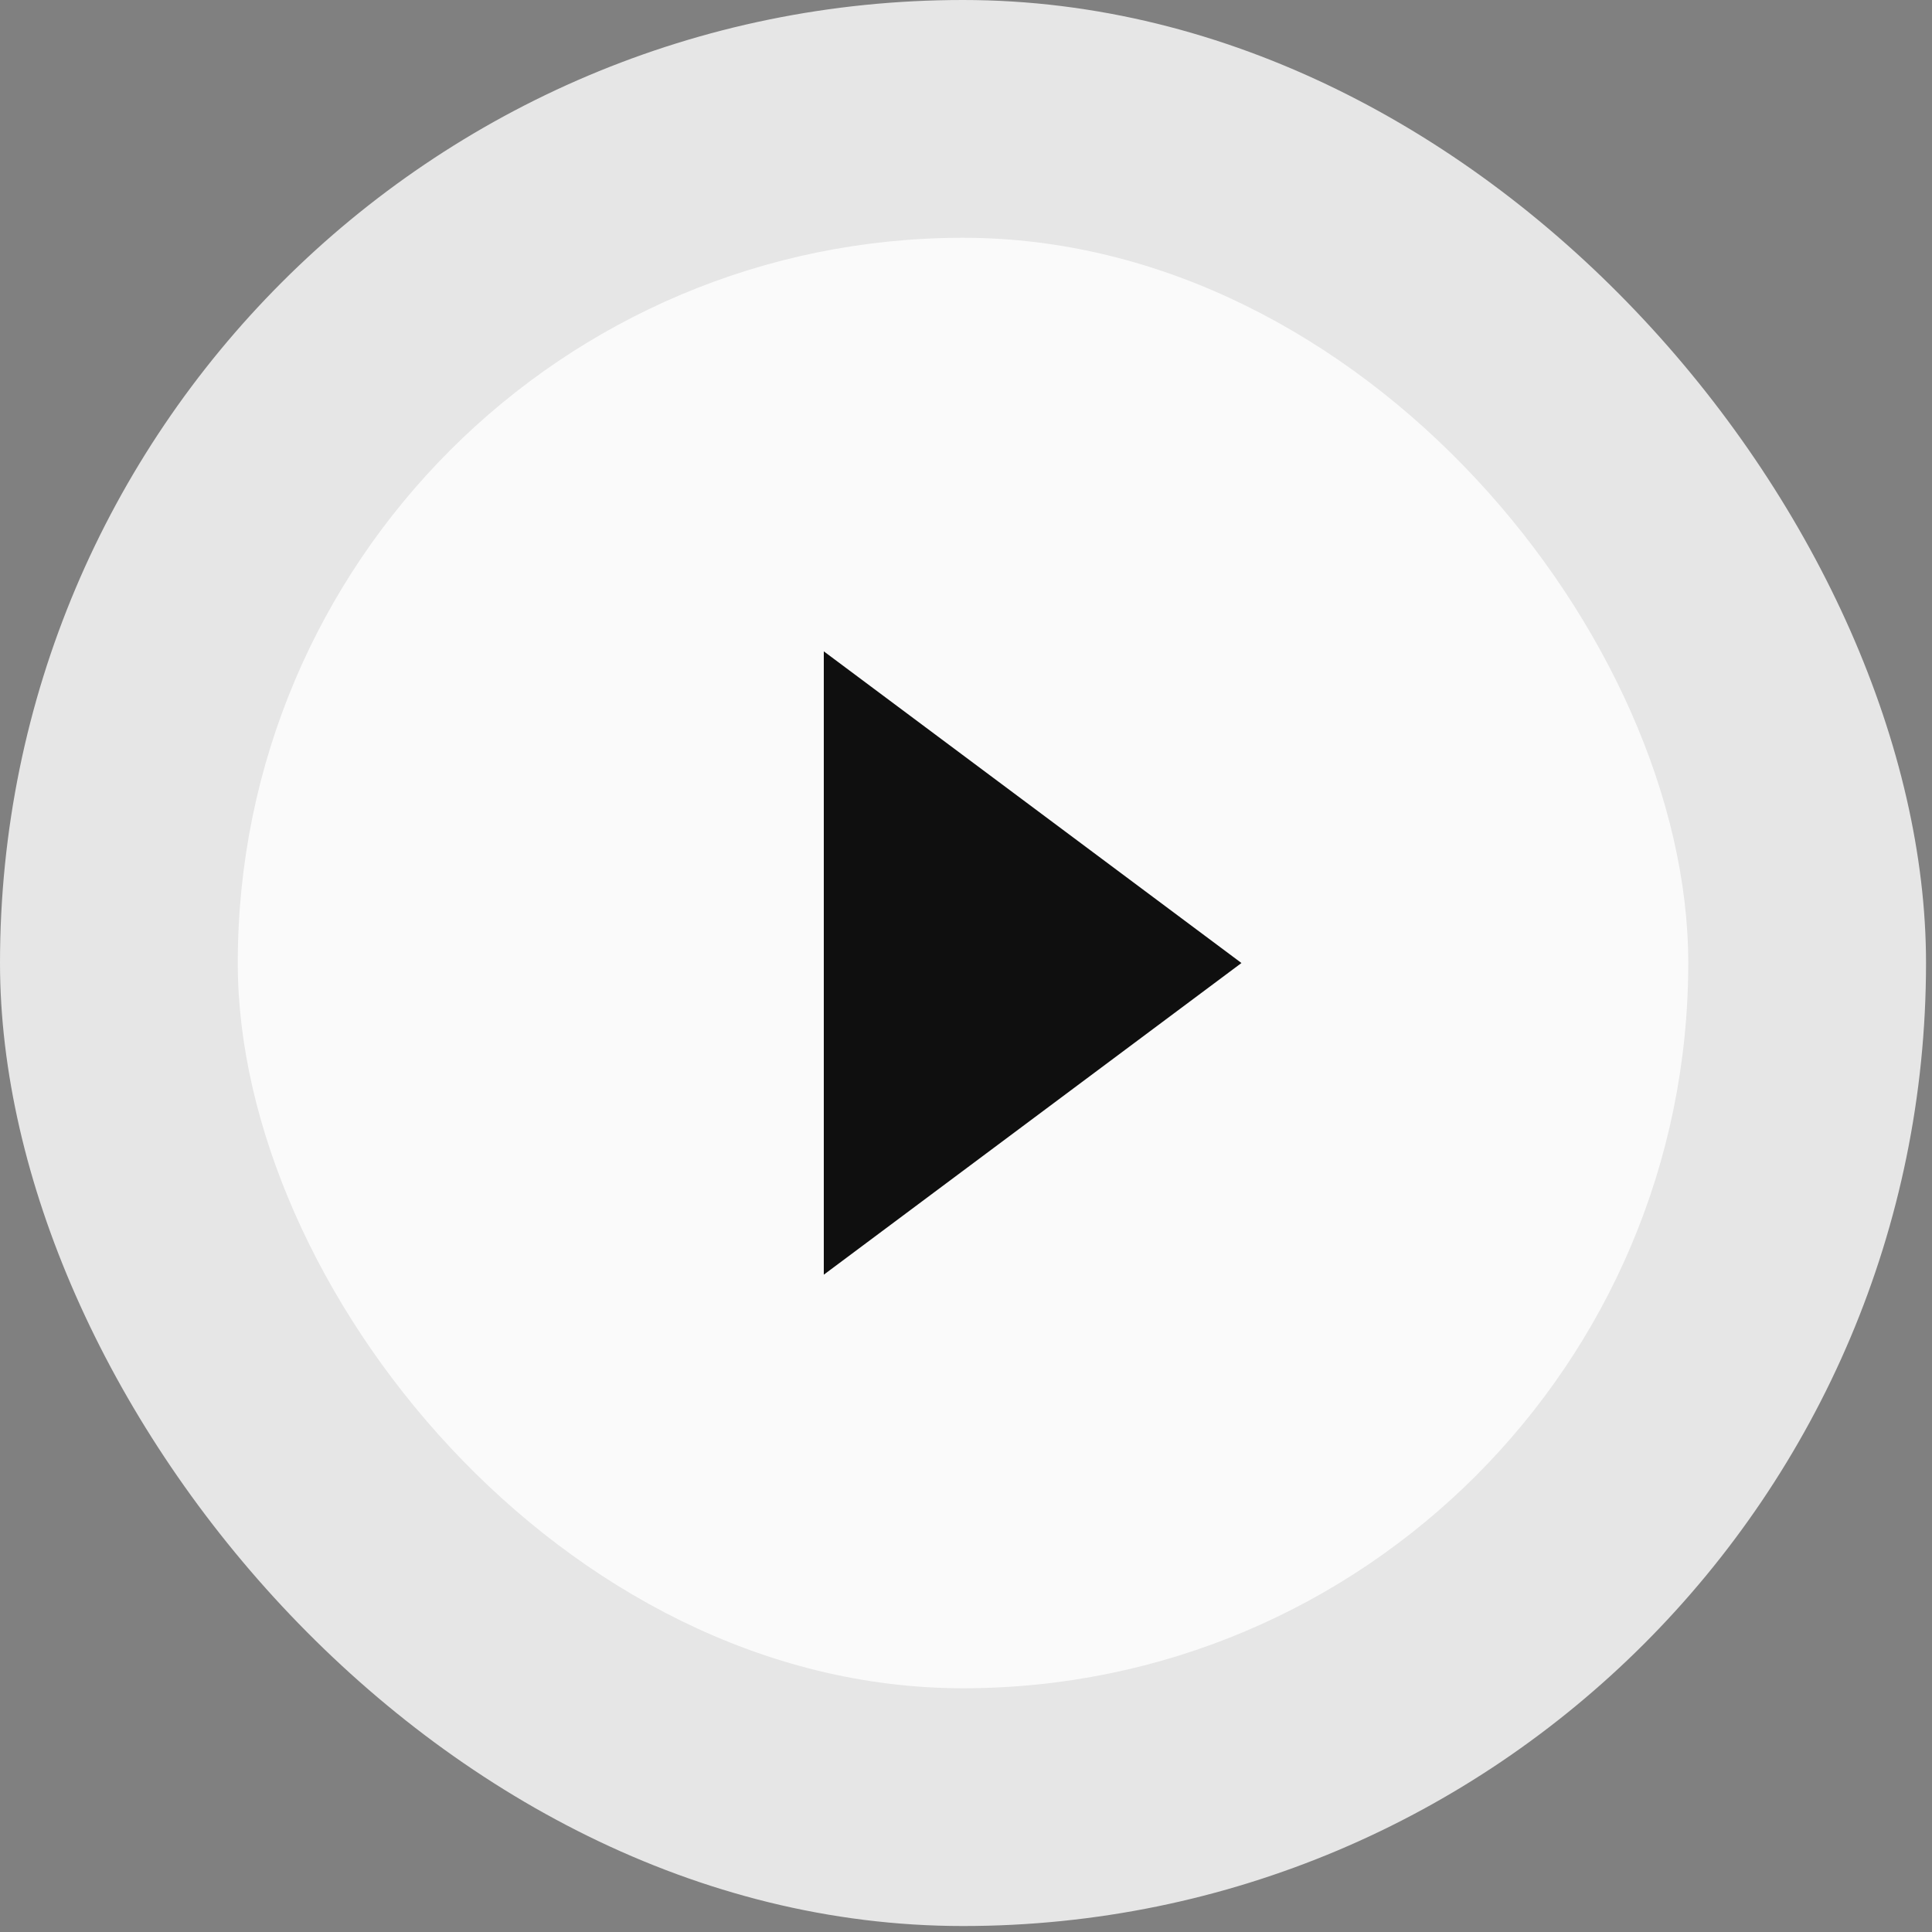
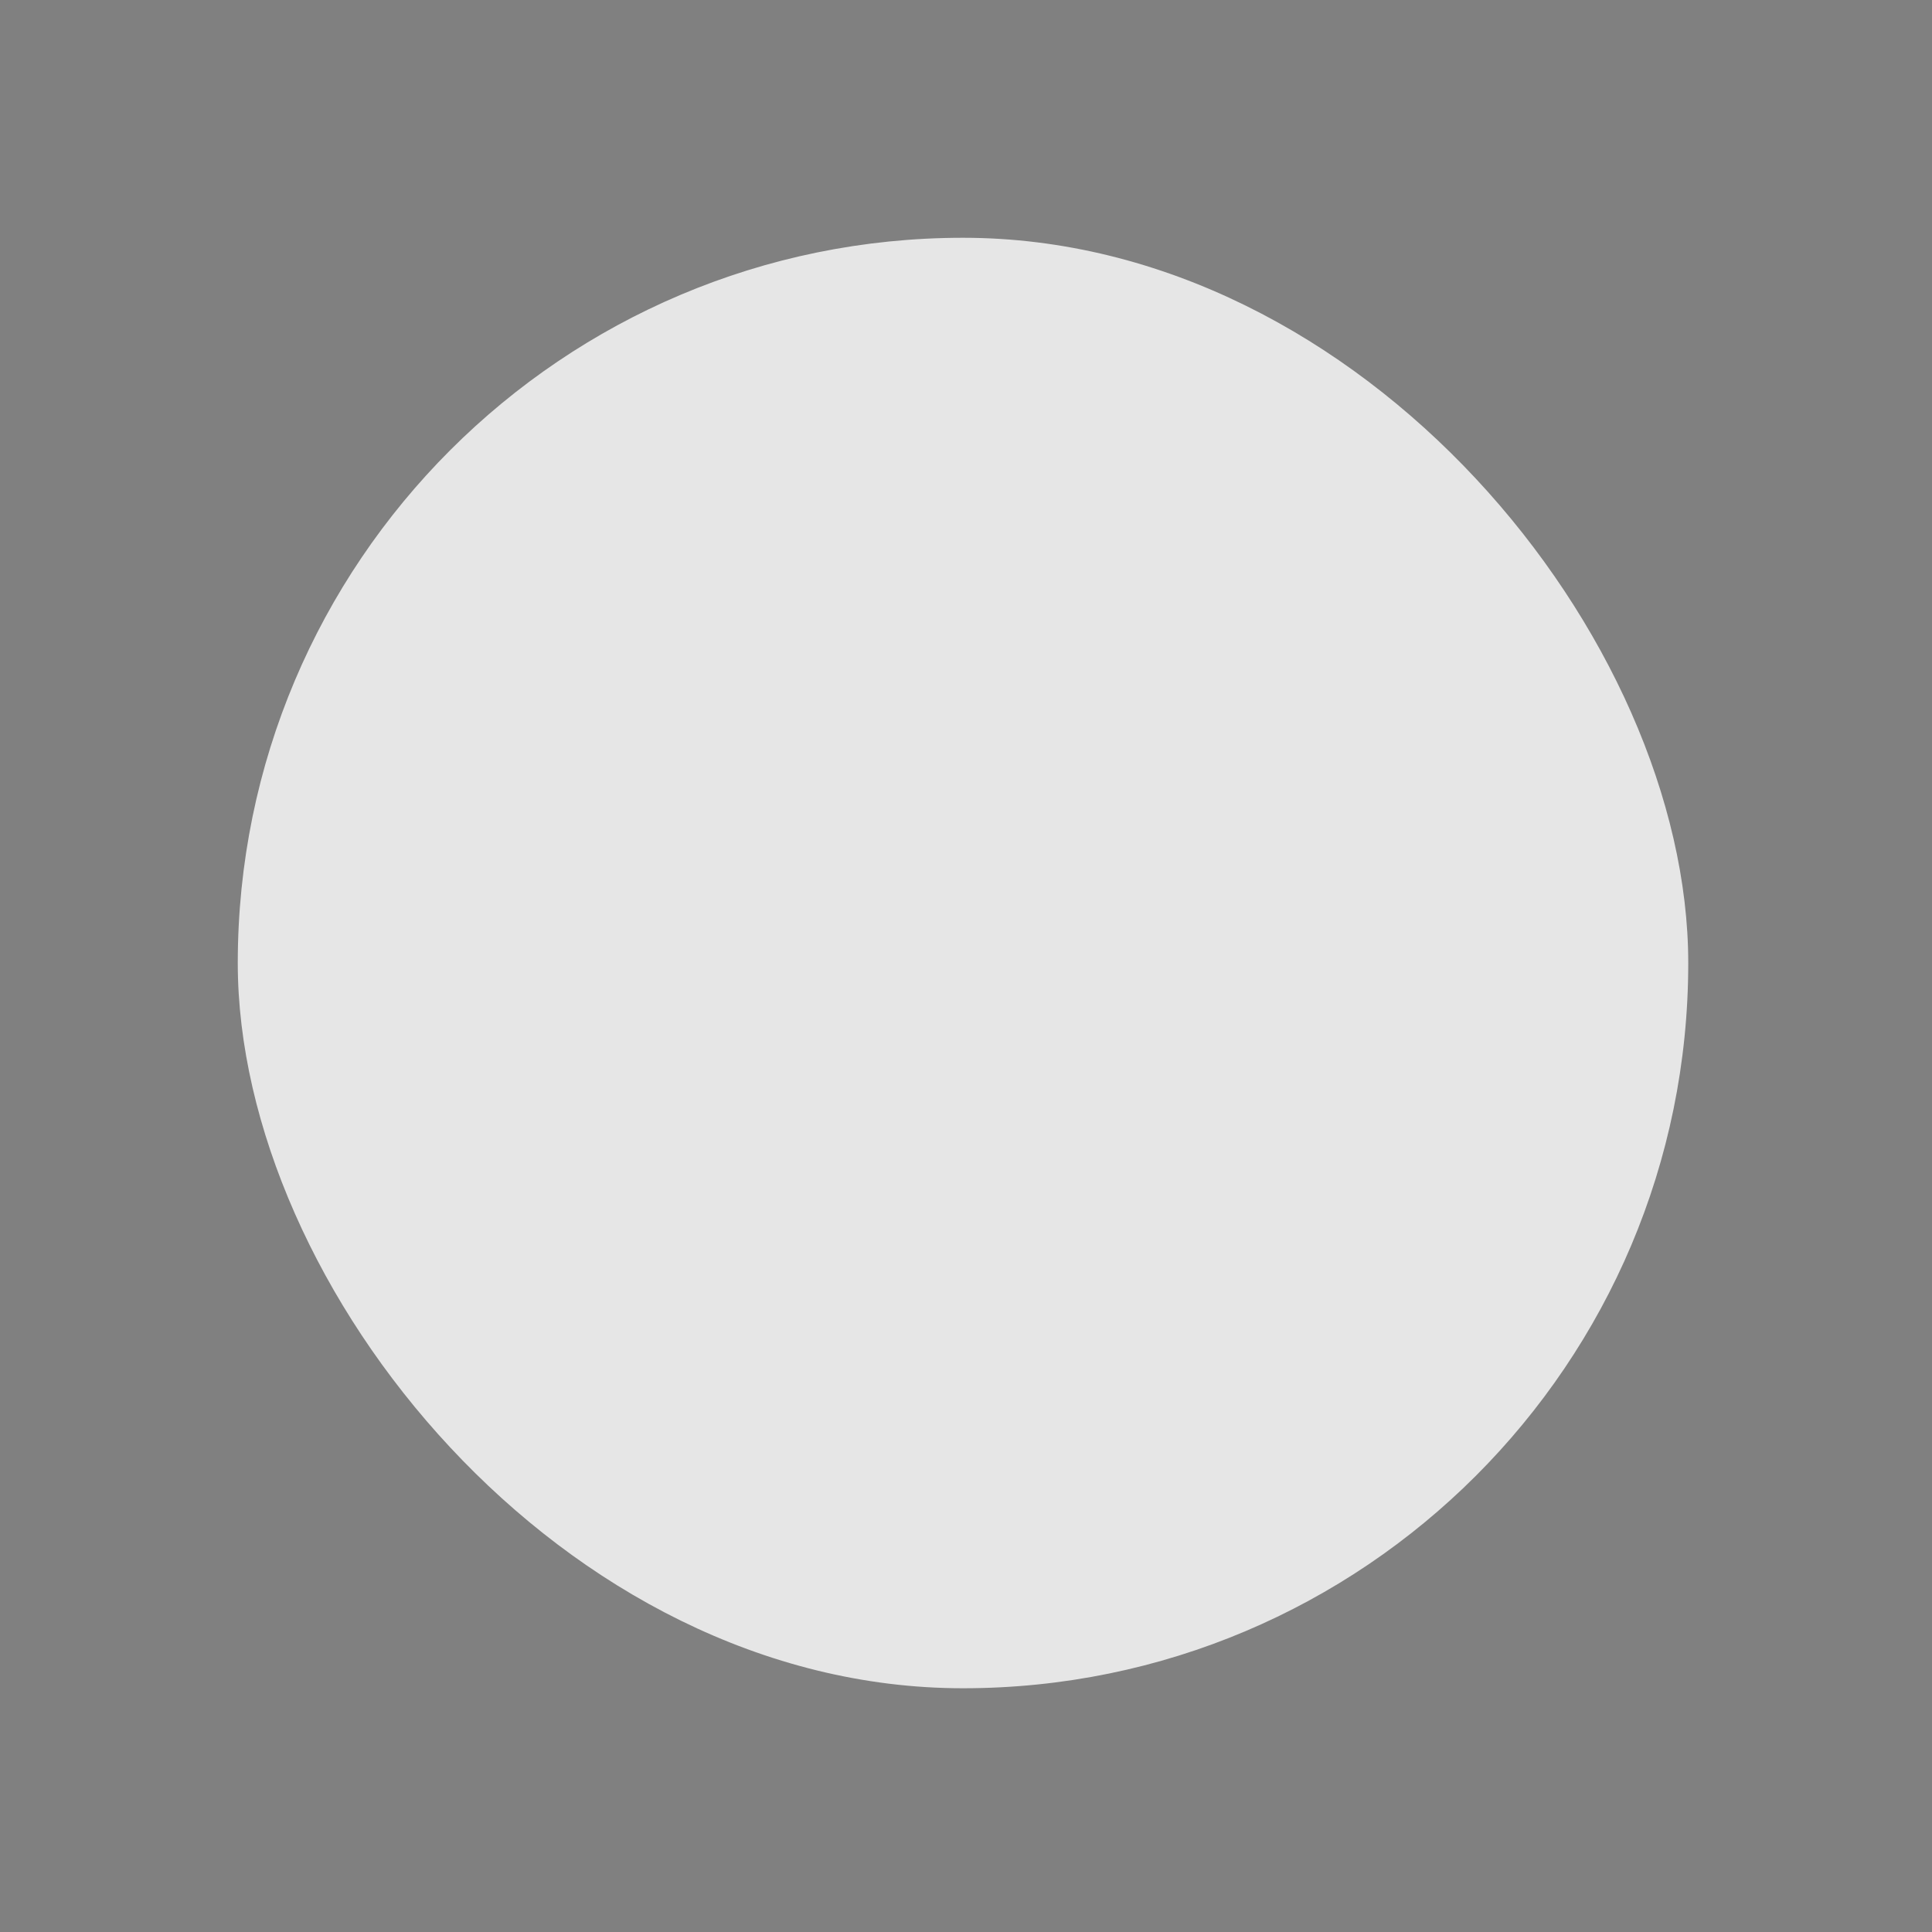
<svg xmlns="http://www.w3.org/2000/svg" width="222" height="222" viewBox="0 0 222 222" fill="none">
  <rect x="0" y="0" width="222" height="222" fill="#808080" stroke="none" />
-   <rect width="221.314" height="221.314" rx="110.657" fill="white" fill-opacity="0.8" />
  <rect x="27.321" y="27.322" width="166.671" height="166.671" rx="83.336" fill="white" fill-opacity="0.8" />
-   <path d="M142.651 110.657L94.66 146.47L94.66 74.844L142.651 110.657Z" fill="#0F0F0F" />
</svg>